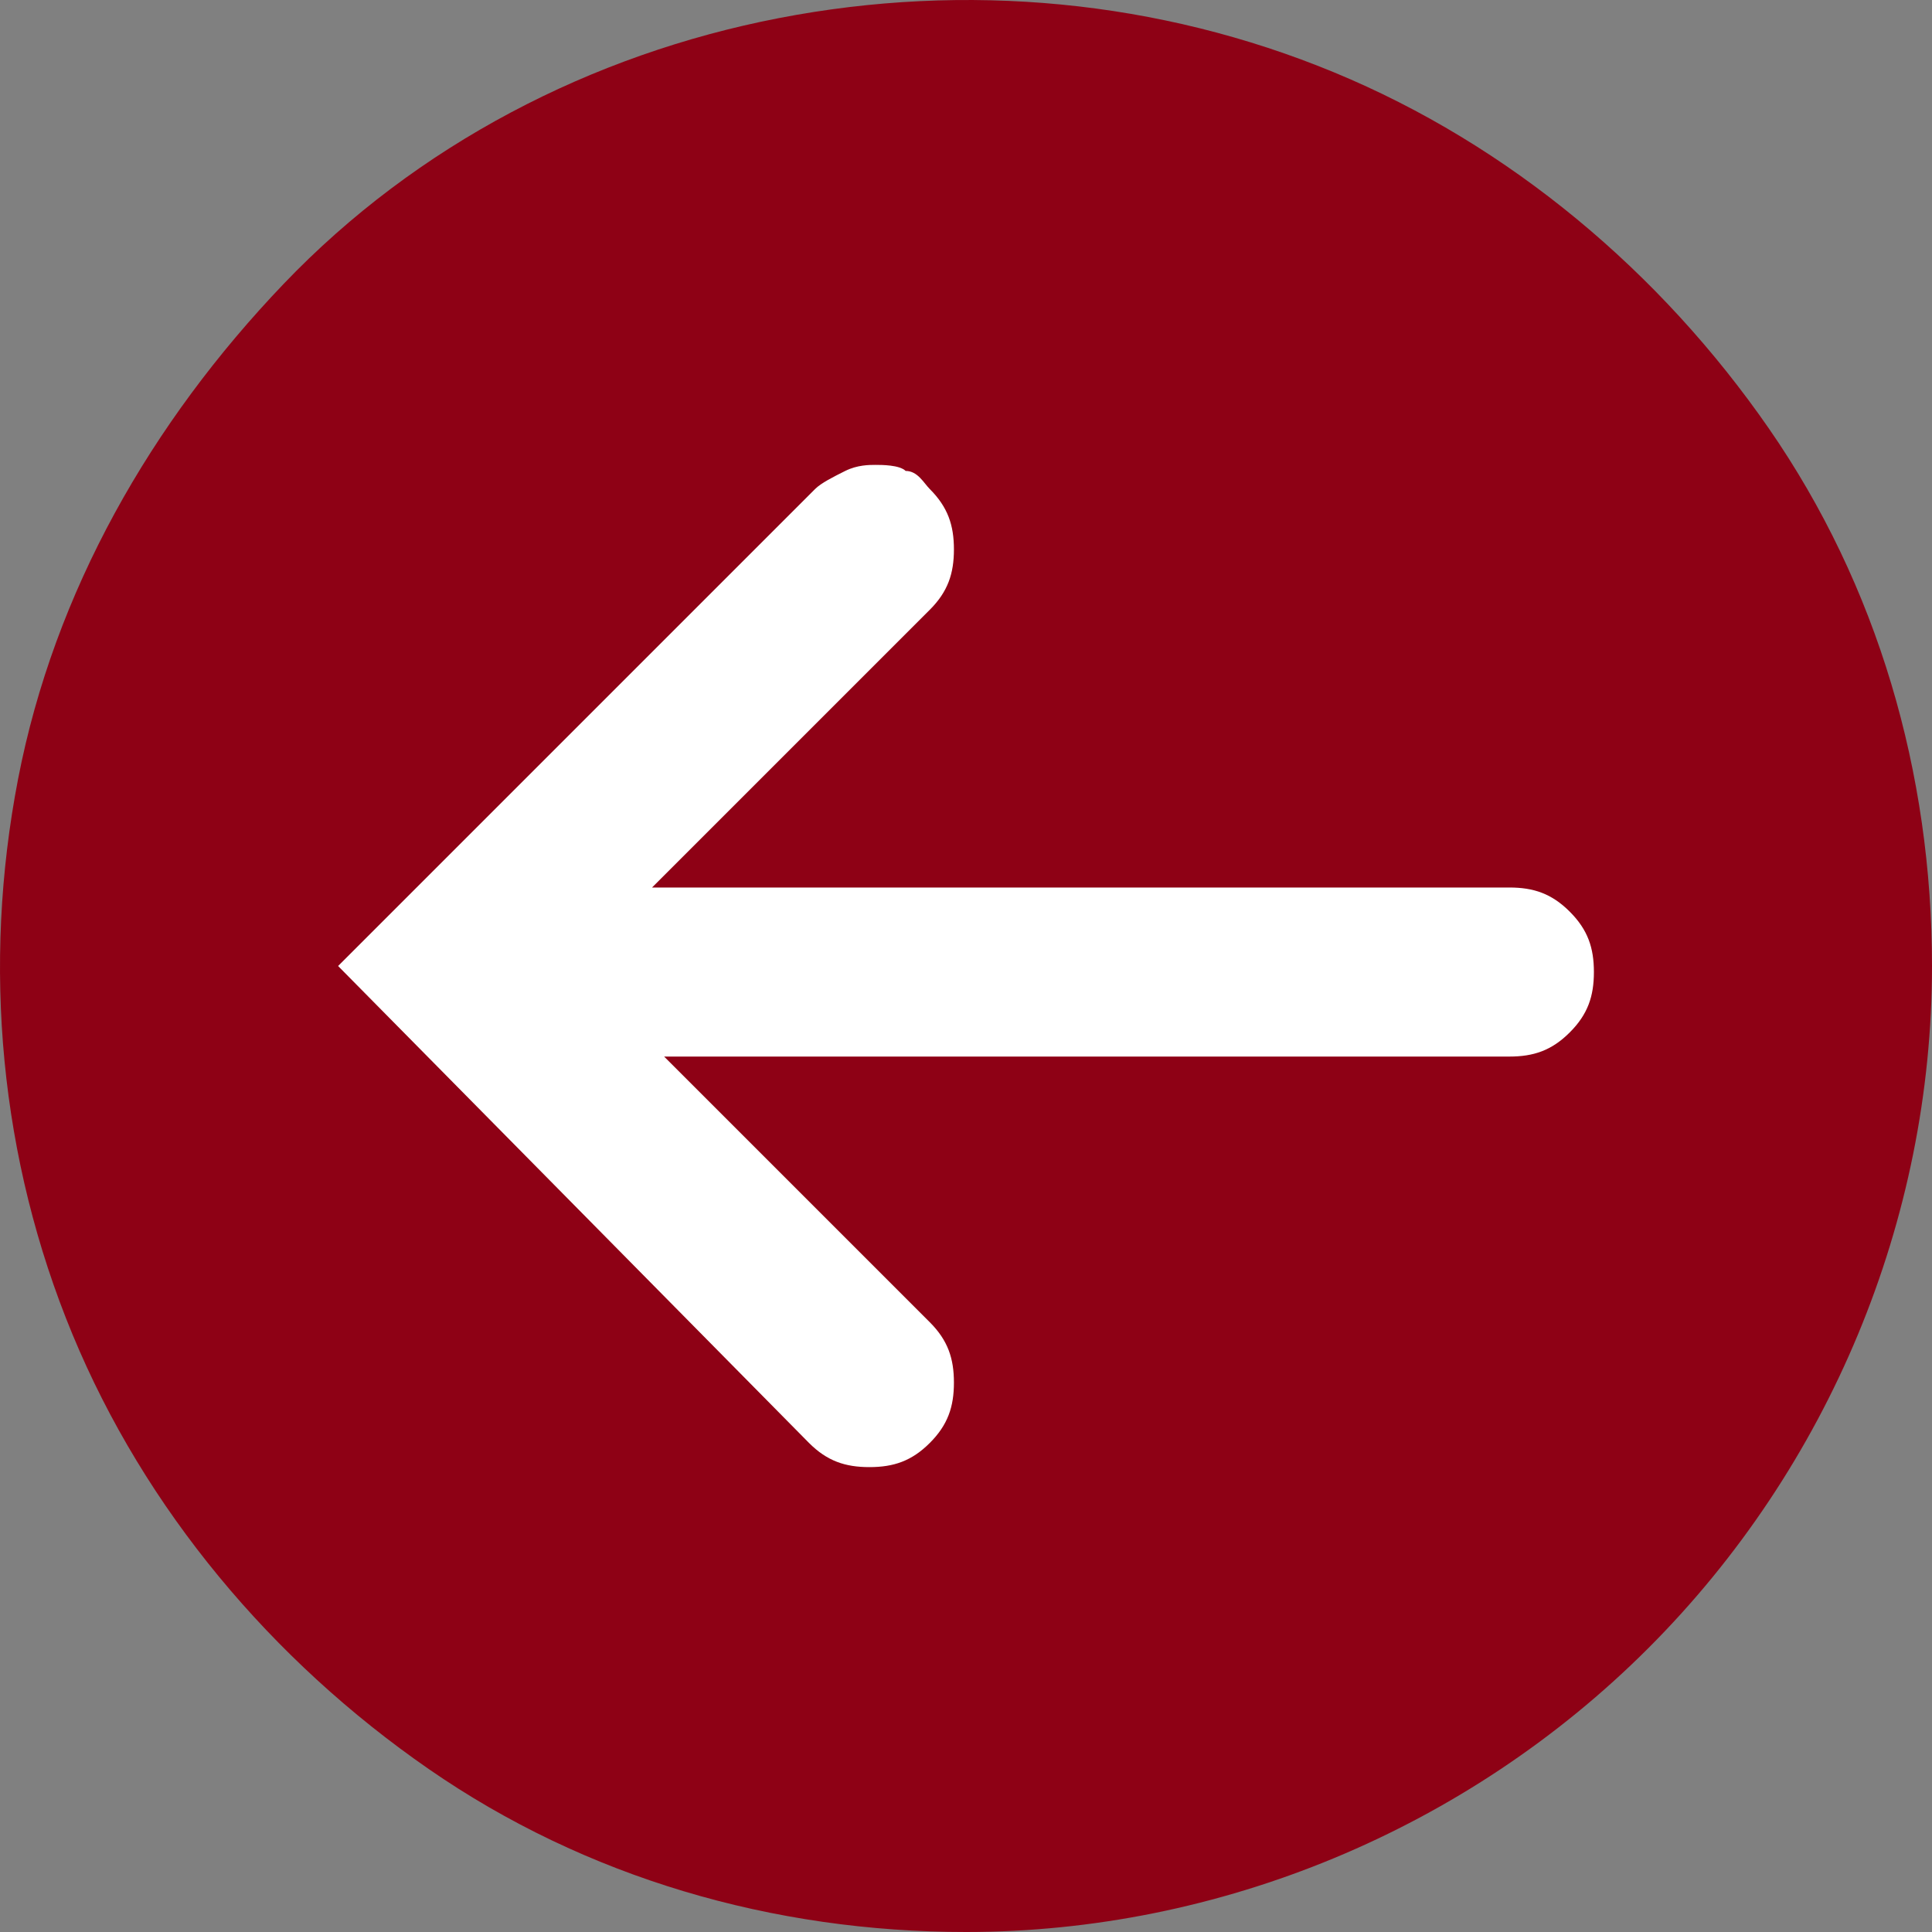
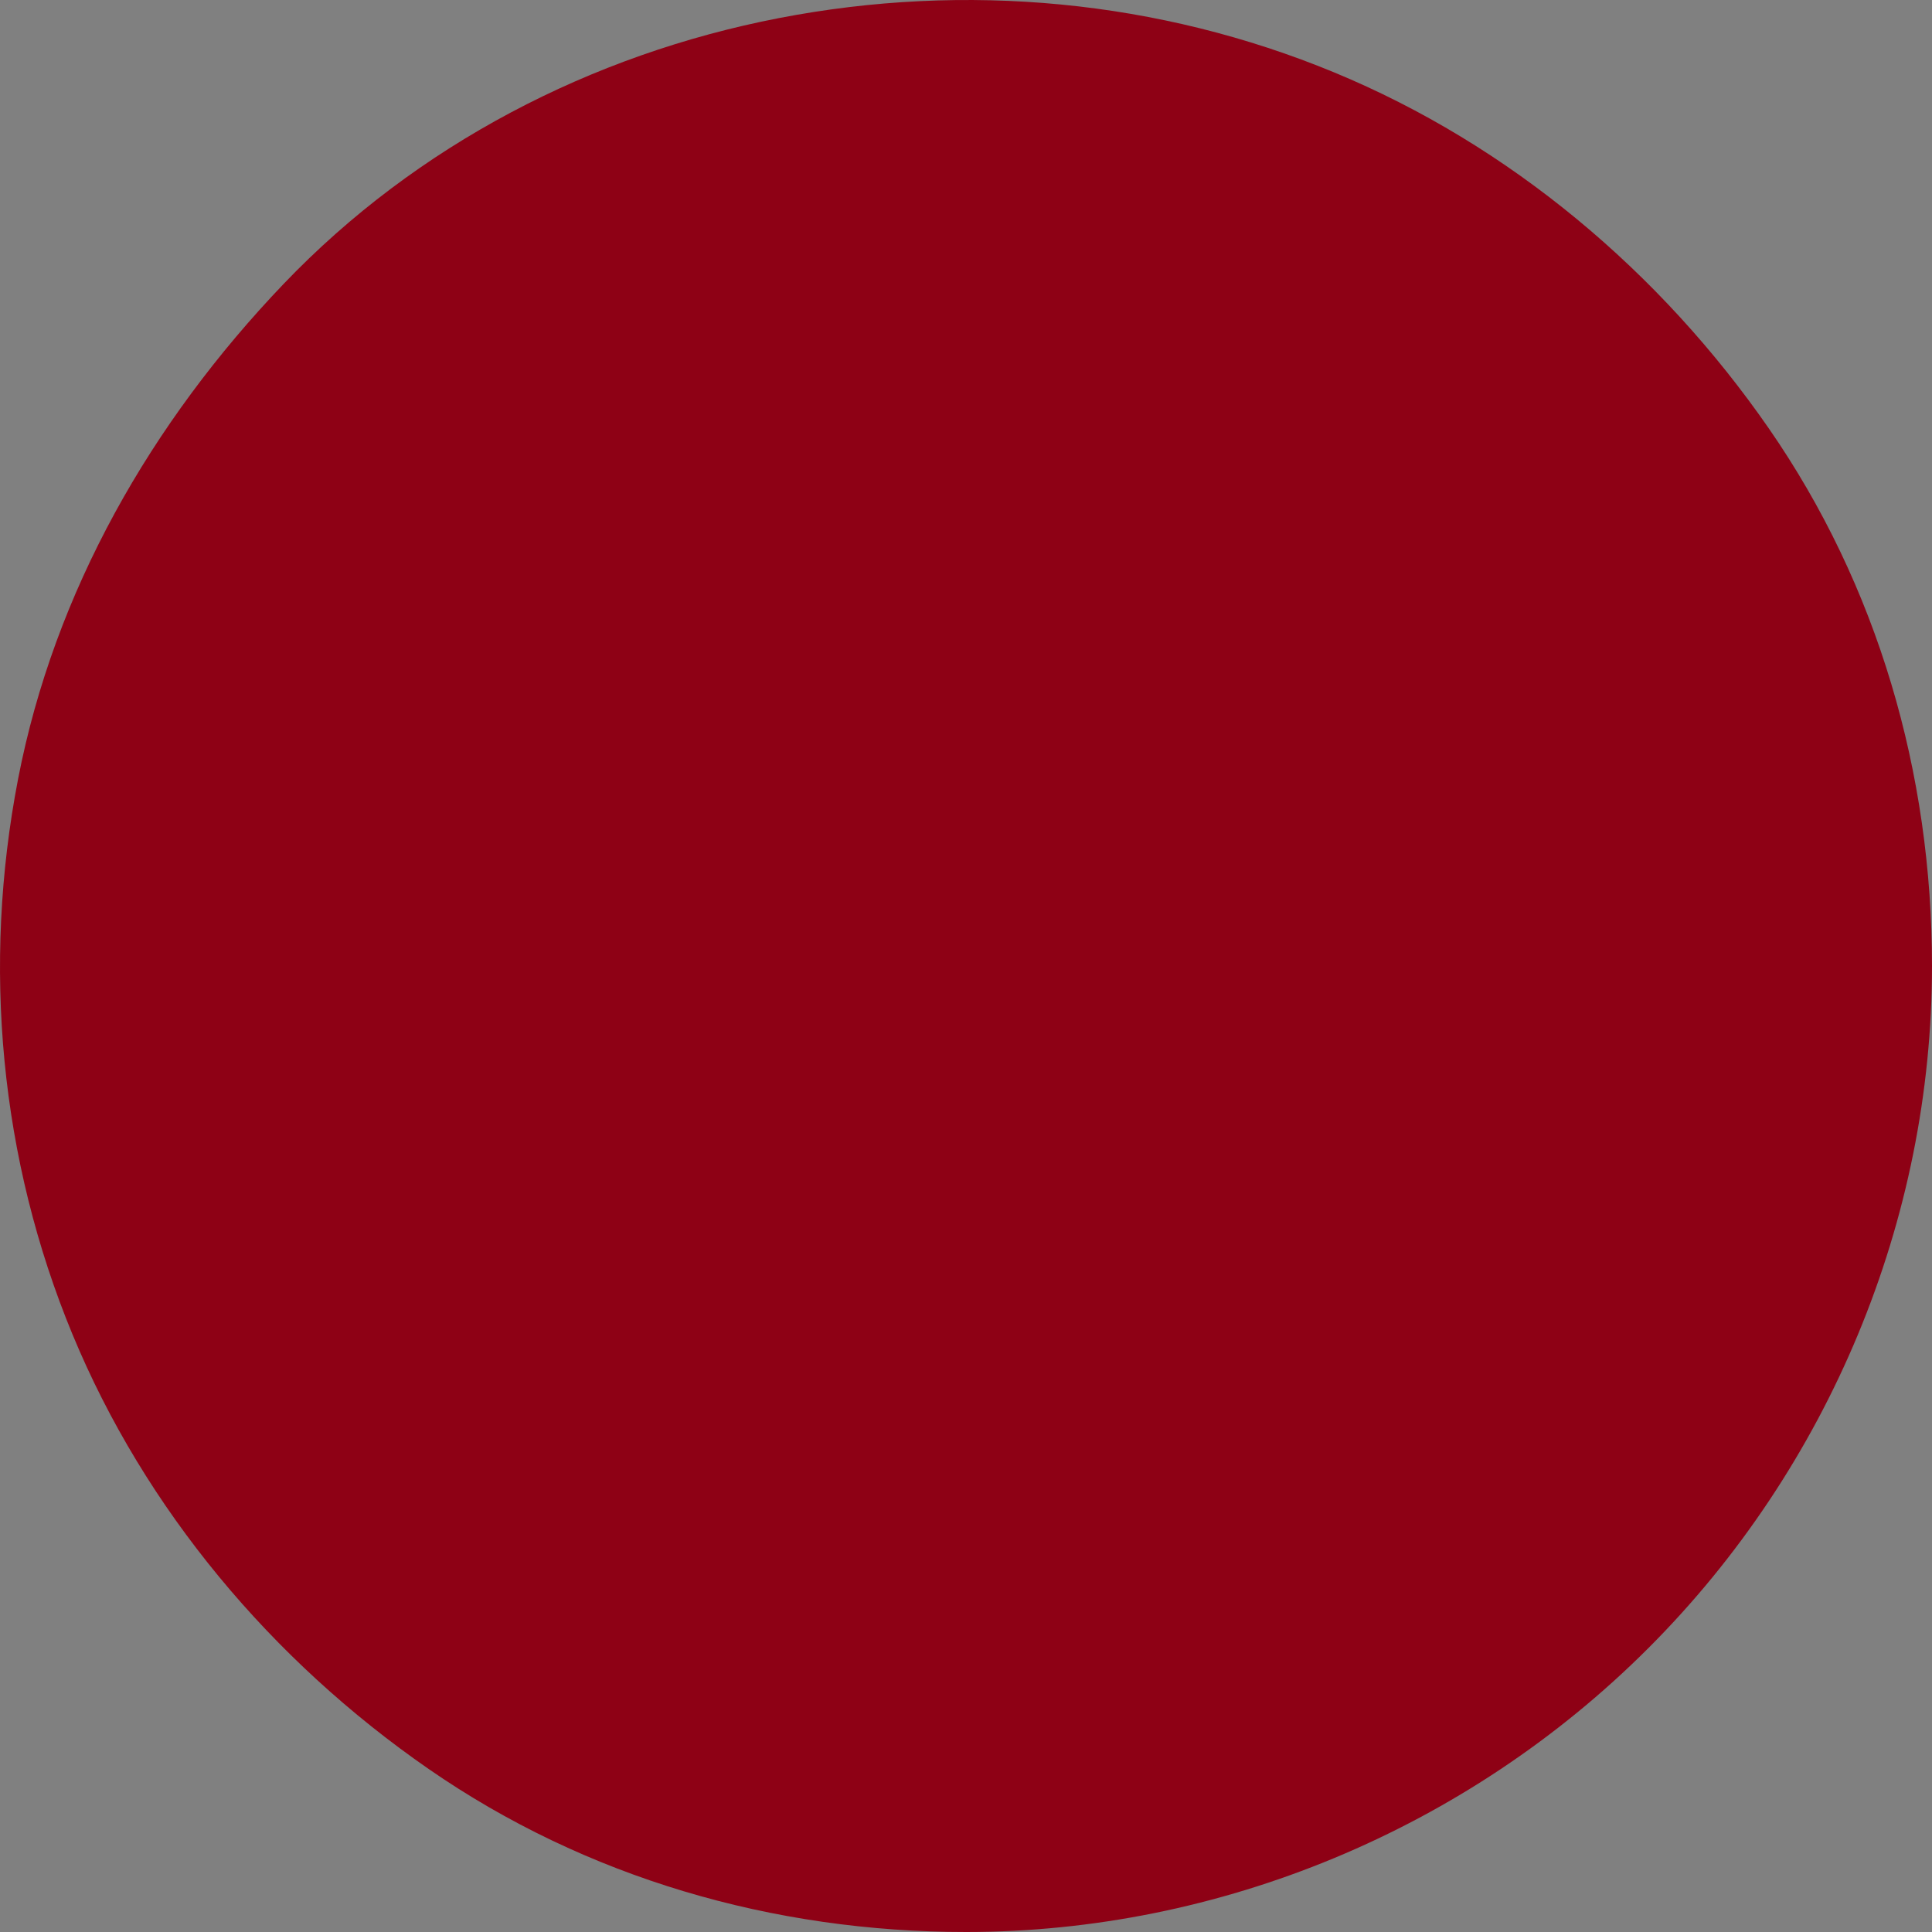
<svg xmlns="http://www.w3.org/2000/svg" id="Слой_1" x="0px" y="0px" viewBox="0 0 32 32" style="enable-background:new 0 0 32 32;" xml:space="preserve">
  <rect x="0" y="0" width="32" height="32" fill="#808080" stroke="none" />
  <style type="text/css"> .st0{fill:#8E0115;} .st1{fill:#FFFFFF;} </style>
  <path class="st0" d="M32,16c0-3.2-0.9-6.3-2.7-8.9c-1.8-2.6-4.3-4.7-7.2-5.9C19.2,0,16-0.3,12.9,0.3c-3.1,0.6-6,2.1-8.2,4.4 s-3.8,5.1-4.4,8.2C-0.3,16,0,19.2,1.2,22.1c1.2,2.9,3.3,5.4,5.9,7.2C9.7,31.1,12.8,32,16,32c4.2,0,8.3-1.7,11.3-4.7 C30.3,24.3,32,20.2,32,16z" />
-   <path class="st1" d="M15.4,8.1c0.3,0.3,0.4,0.6,0.4,1c0,0.4-0.1,0.7-0.4,1l-4.6,4.6H25c0.4,0,0.7,0.1,1,0.4c0.3,0.3,0.4,0.6,0.4,1 c0,0.4-0.1,0.7-0.4,1c-0.3,0.3-0.6,0.4-1,0.4H11l4.4,4.4c0.3,0.3,0.4,0.6,0.4,1s-0.1,0.7-0.4,1c-0.3,0.3-0.6,0.4-1,0.4 s-0.7-0.1-1-0.4L5.6,16l7.9-7.9c0.1-0.1,0.3-0.2,0.5-0.3c0.2-0.1,0.4-0.1,0.5-0.1s0.4,0,0.5,0.1C15.2,7.8,15.3,8,15.4,8.1z" />
</svg>